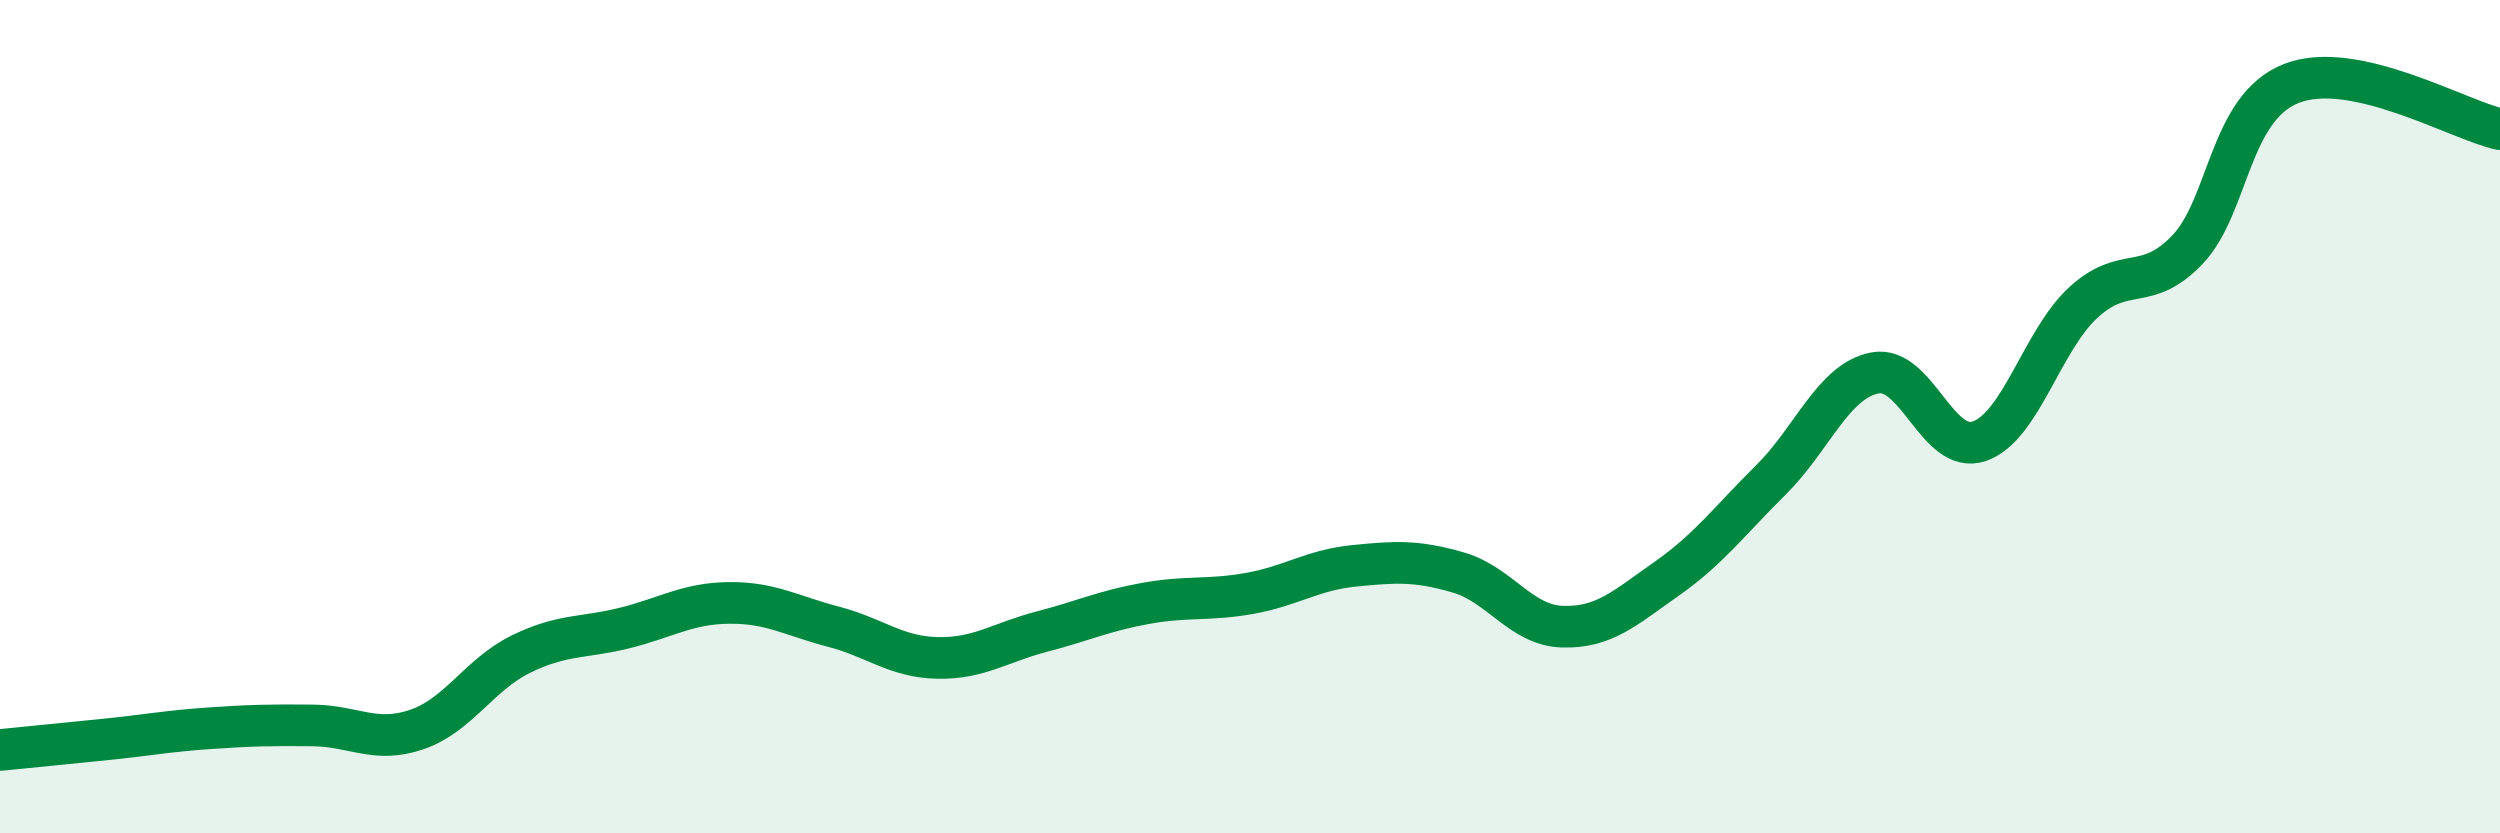
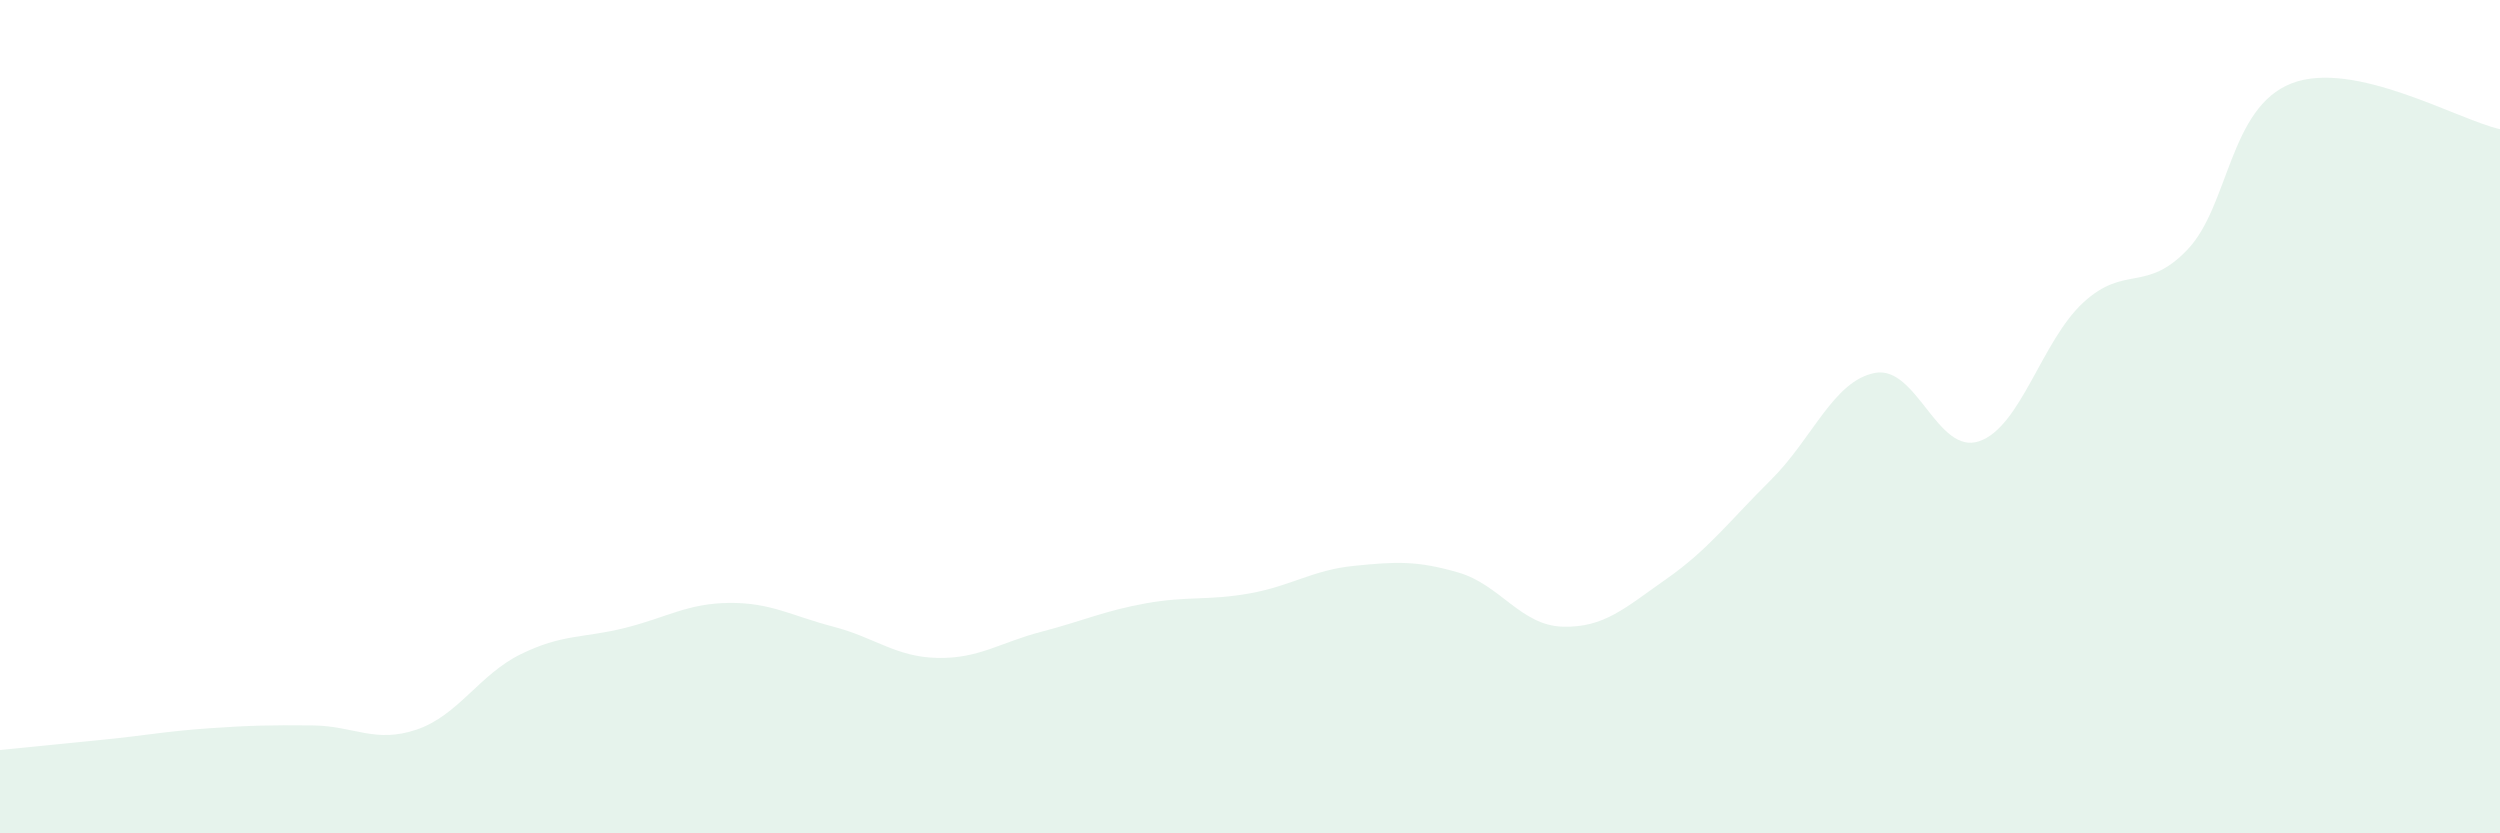
<svg xmlns="http://www.w3.org/2000/svg" width="60" height="20" viewBox="0 0 60 20">
  <path d="M 0,18 C 0.5,17.95 1.5,17.85 2.5,17.75 C 3.5,17.65 4,17.55 5,17.48 C 6,17.41 6.5,17.4 7.5,17.41 C 8.5,17.42 9,17.85 10,17.51 C 11,17.17 11.5,16.19 12.5,15.7 C 13.5,15.21 14,15.32 15,15.07 C 16,14.82 16.5,14.48 17.5,14.47 C 18.5,14.46 19,14.78 20,15.04 C 21,15.3 21.5,15.77 22.5,15.79 C 23.5,15.81 24,15.42 25,15.16 C 26,14.9 26.5,14.66 27.5,14.48 C 28.5,14.3 29,14.42 30,14.24 C 31,14.06 31.5,13.68 32.5,13.58 C 33.5,13.48 34,13.45 35,13.74 C 36,14.03 36.5,15.01 37.5,15.04 C 38.5,15.07 39,14.59 40,13.89 C 41,13.19 41.5,12.51 42.5,11.52 C 43.5,10.53 44,9.14 45,8.95 C 46,8.76 46.5,10.93 47.5,10.59 C 48.5,10.25 49,8.18 50,7.26 C 51,6.34 51.5,7.04 52.5,5.99 C 53.5,4.94 53.5,2.58 55,2 C 56.5,1.42 59,2.88 60,3.1L60 20L0 20Z" fill="#008740" opacity="0.1" stroke-linecap="round" stroke-linejoin="round" />
-   <path d="M 0,18 C 0.5,17.95 1.5,17.85 2.5,17.75 C 3.5,17.65 4,17.55 5,17.48 C 6,17.41 6.5,17.4 7.5,17.41 C 8.5,17.42 9,17.85 10,17.51 C 11,17.17 11.5,16.19 12.5,15.7 C 13.5,15.21 14,15.32 15,15.07 C 16,14.82 16.5,14.48 17.5,14.47 C 18.5,14.46 19,14.78 20,15.04 C 21,15.3 21.5,15.77 22.5,15.79 C 23.5,15.81 24,15.42 25,15.16 C 26,14.9 26.5,14.66 27.5,14.48 C 28.5,14.3 29,14.42 30,14.24 C 31,14.06 31.5,13.68 32.5,13.58 C 33.5,13.48 34,13.45 35,13.74 C 36,14.03 36.5,15.01 37.5,15.04 C 38.5,15.07 39,14.59 40,13.89 C 41,13.19 41.5,12.51 42.5,11.52 C 43.5,10.53 44,9.14 45,8.95 C 46,8.76 46.5,10.93 47.5,10.59 C 48.5,10.25 49,8.18 50,7.26 C 51,6.34 51.5,7.04 52.5,5.99 C 53.5,4.94 53.5,2.58 55,2 C 56.5,1.42 59,2.88 60,3.1" stroke="#008740" stroke-width="1" fill="none" stroke-linecap="round" stroke-linejoin="round" />
</svg>